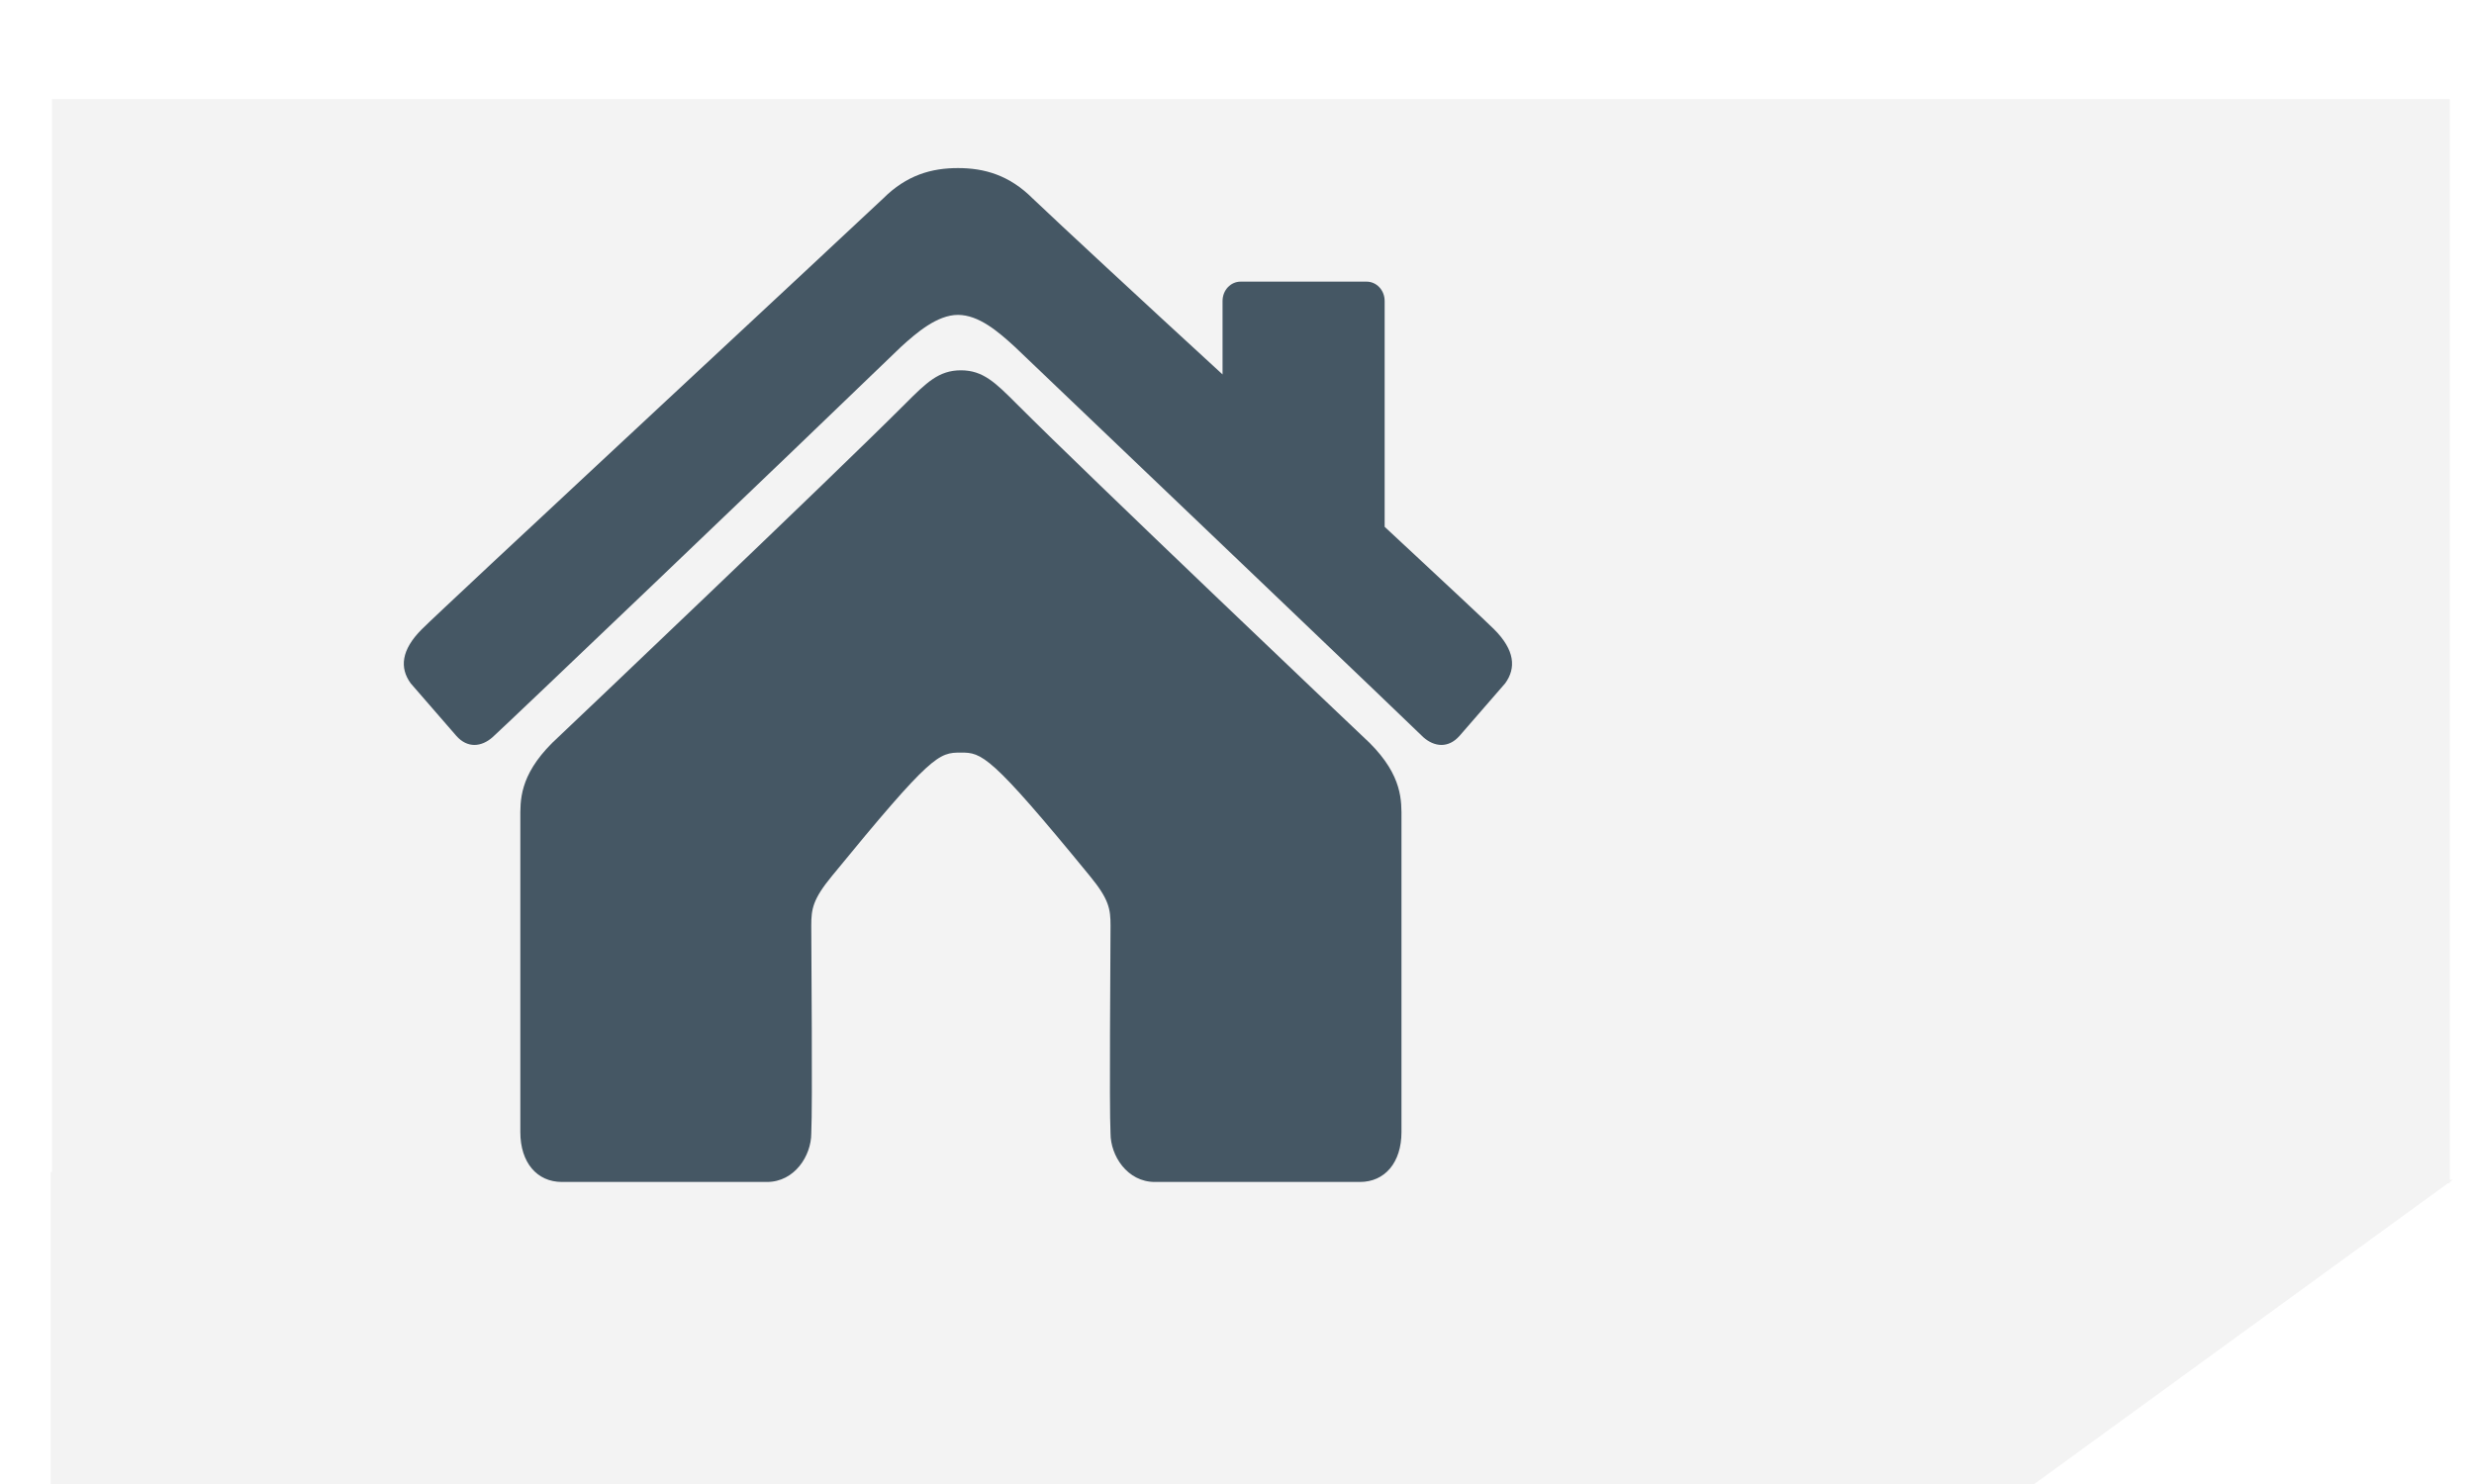
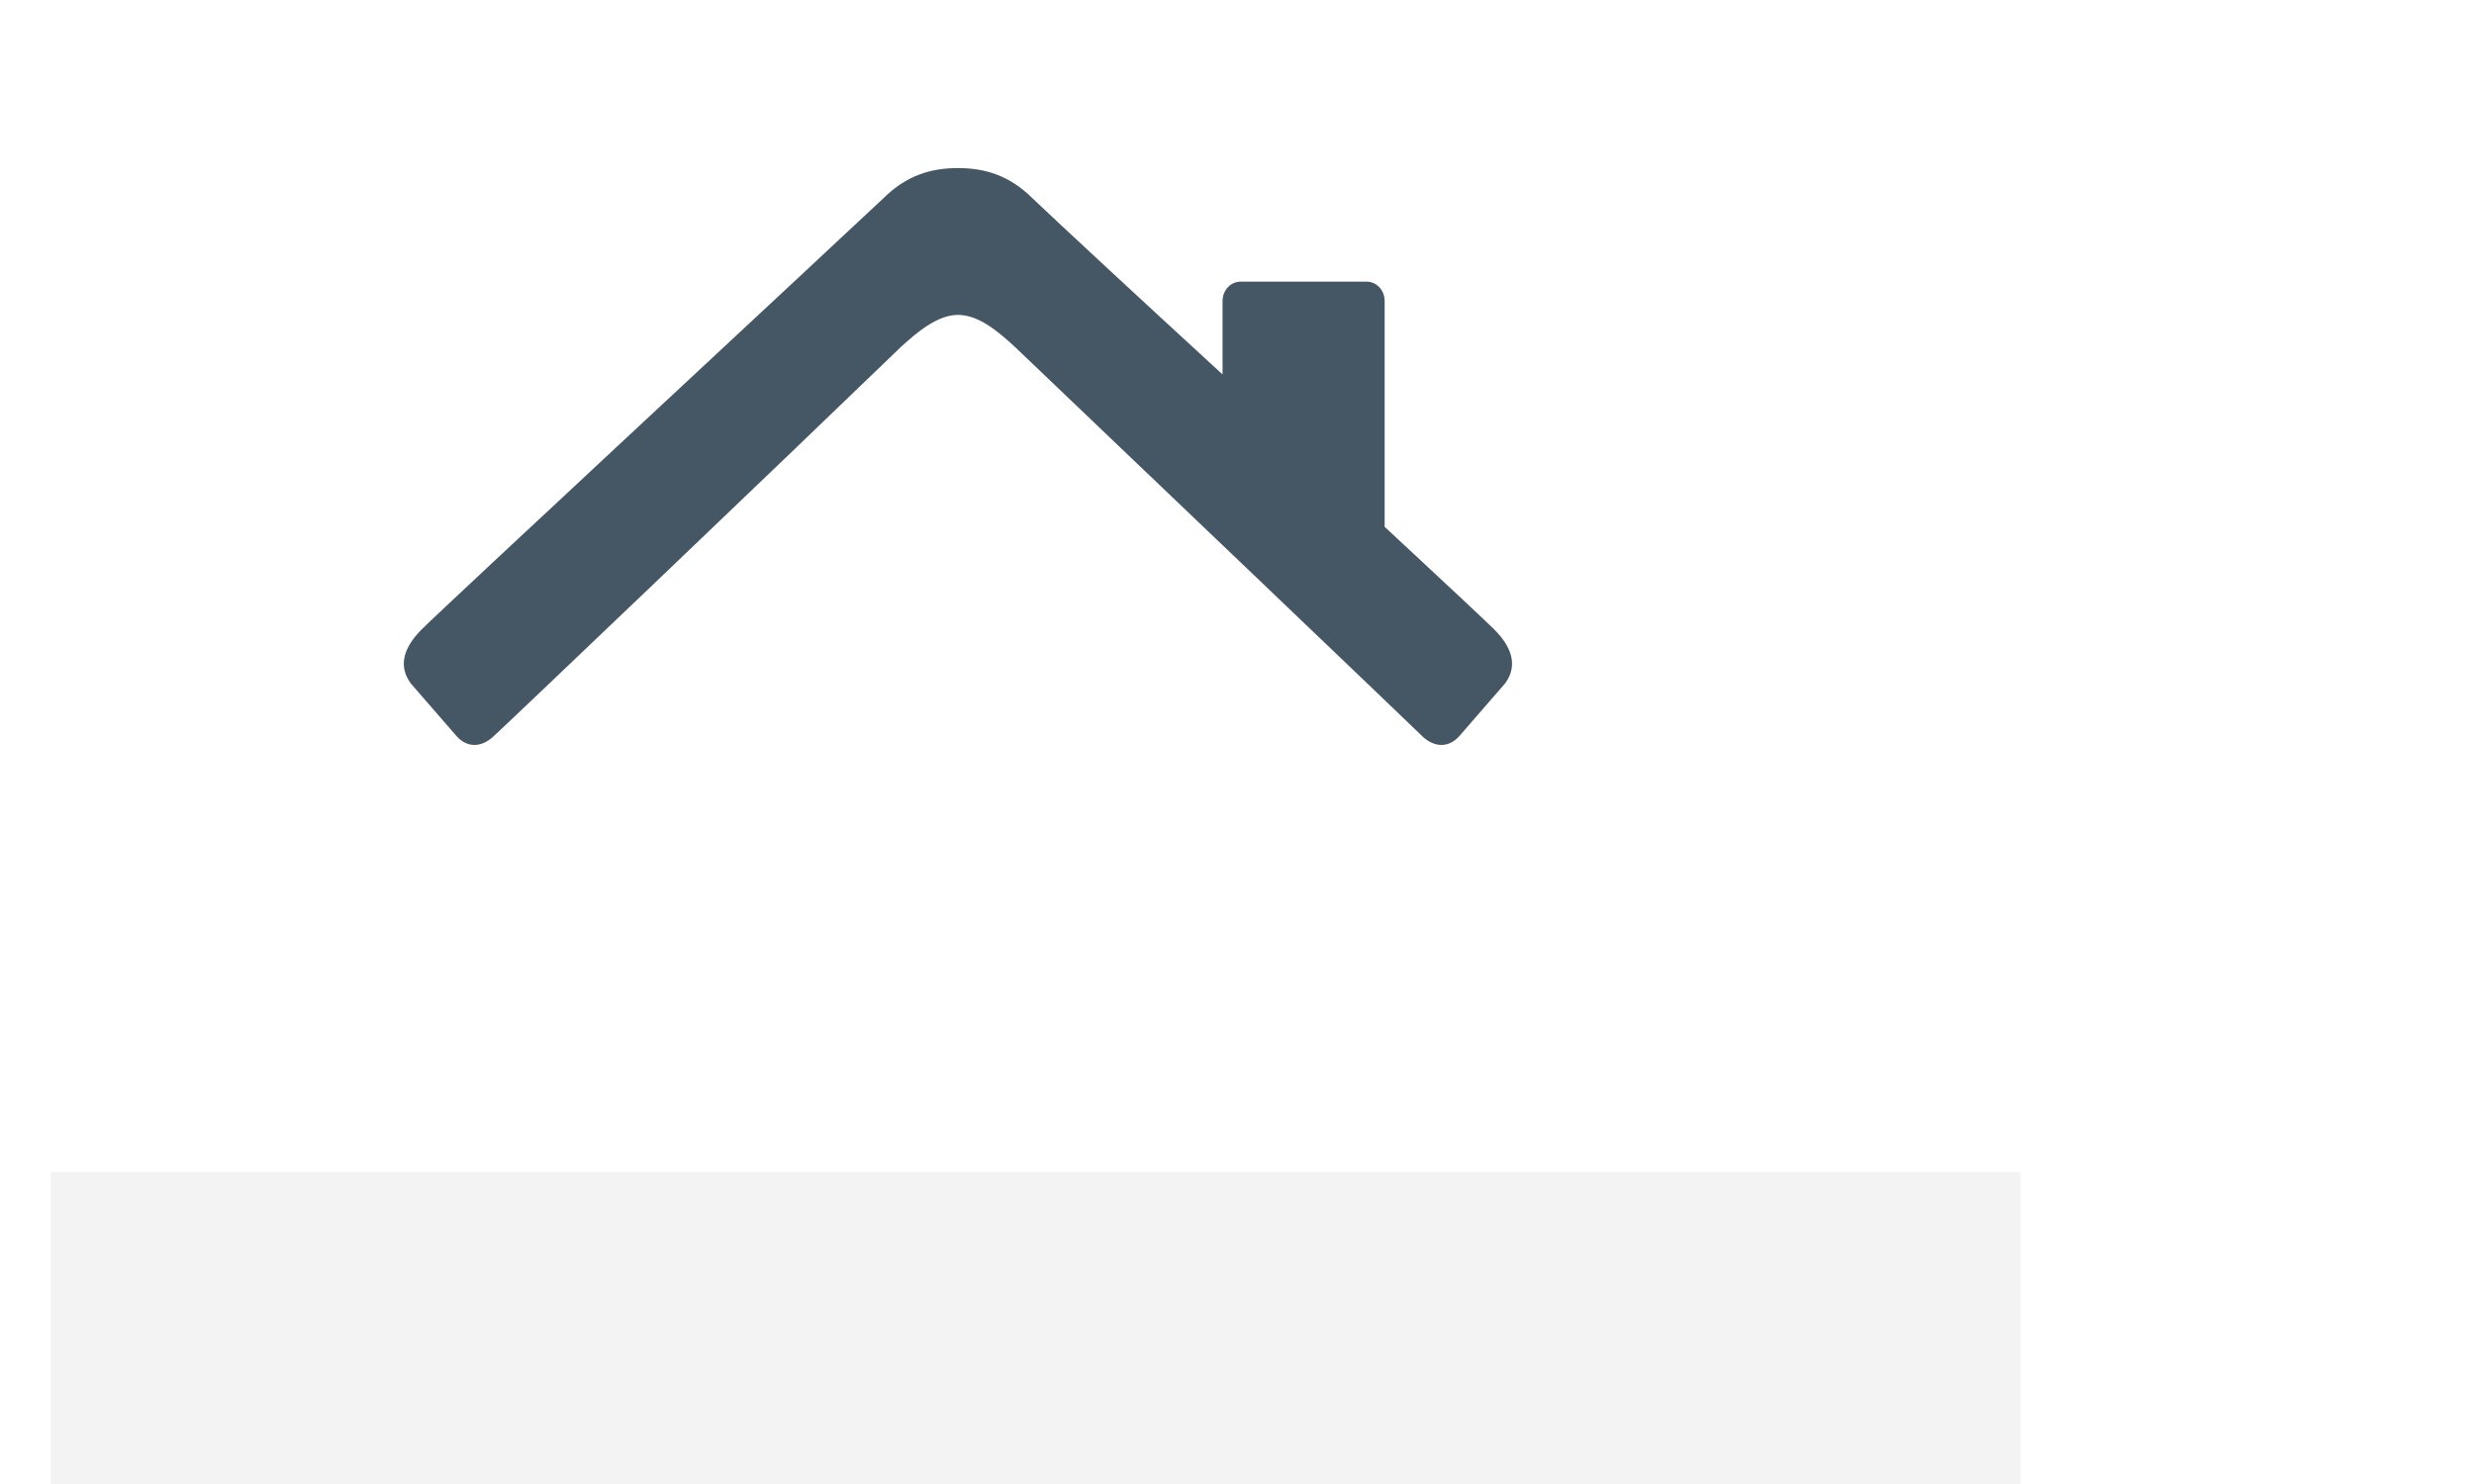
<svg xmlns="http://www.w3.org/2000/svg" version="1.1" width="50" height="30" viewBox="0 0 50 30" xml:space="preserve">
  <desc>Created with Fabric.js 4.6.0</desc>
  <defs>
</defs>
  <g transform="matrix(14.91 0 0 2.47 19.93 25)" id="LyG9M1K9WEF6woMynupWY">
-     <path style="stroke: rgb(119,218,174); stroke-width: 0; stroke-dasharray: none; stroke-linecap: butt; stroke-dashoffset: 0; stroke-linejoin: miter; stroke-miterlimit: 4; fill: rgb(255,255,255); fill-rule: nonzero; opacity: 1;" vector-effect="non-scaling-stroke" transform=" translate(0, 0)" d="M -1.335 -1.335 L 1.335 -1.335 L 1.335 1.335 L -1.335 1.335 z" stroke-linecap="round" />
-   </g>
+     </g>
  <g transform="matrix(0 0.08 -0.11 0 44.17 25.06)" id="Nu6vUg2TXyAzyTPnIg0Vv">
    <path style="stroke: none; stroke-width: 1; stroke-dasharray: none; stroke-linecap: butt; stroke-dashoffset: 0; stroke-linejoin: miter; stroke-miterlimit: 4; fill: rgb(255,255,255); fill-rule: nonzero; opacity: 1;" vector-effect="non-scaling-stroke" transform=" translate(-40, -40)" d="M 0 0 L 80 80 L 0 80 L 0 0 z" stroke-linecap="round" />
  </g>
  <g transform="matrix(2.72 0 0 1.23 24.28 10.97)" id="kfgIxDzs2YeNf9UEGPW8P">
    <path style="stroke: rgb(43,162,120); stroke-width: 0; stroke-dasharray: none; stroke-linecap: butt; stroke-dashoffset: 0; stroke-linejoin: miter; stroke-miterlimit: 4; fill: rgb(255,255,255); fill-rule: nonzero; opacity: 1;" vector-effect="non-scaling-stroke" transform=" translate(0, 0)" d="M -8.908 -8.908 L 8.908 -8.908 L 8.908 8.908 L -8.908 8.908 z" stroke-linecap="round" />
  </g>
  <g transform="matrix(1 0 0 1 24.54 14.38)" id="ry0PMzvCUn0ppOYGJt9T_">
    <filter id="SVGID_27" y="-30%" height="160%" x="-24%" width="148%">
      <feGaussianBlur in="SourceAlpha" stdDeviation="0.5" />
      <feOffset dx="1" dy="2" result="oBlur" />
      <feFlood flood-color="rgb(0,0,0)" flood-opacity="1" />
      <feComposite in2="oBlur" operator="in" />
      <feMerge>
        <feMergeNode />
        <feMergeNode in="SourceGraphic" />
      </feMerge>
    </filter>
    <g style="filter: url(#SVGID_27);" vector-effect="non-scaling-stroke">
      <g transform="matrix(2.72 0 0 1.23 -0.26 -3.42)" id="kfgIxDzs2YeNf9UEGPW8P">
-         <path style="stroke: rgb(43,162,120); stroke-width: 0; stroke-dasharray: none; stroke-linecap: butt; stroke-dashoffset: 0; stroke-linejoin: miter; stroke-miterlimit: 4; fill: rgb(243,243,243); fill-rule: nonzero; opacity: 1;" vector-effect="non-scaling-stroke" transform=" translate(0, 0)" d="M -8.908 -8.908 L 8.908 -8.908 L 8.908 8.908 L -8.908 8.908 z" stroke-linecap="round" />
-       </g>
+         </g>
      <g transform="matrix(14.91 0 0 2.47 -4.61 10.61)" id="LyG9M1K9WEF6woMynupWY">
        <path style="stroke: rgb(119,218,174); stroke-width: 0; stroke-dasharray: none; stroke-linecap: butt; stroke-dashoffset: 0; stroke-linejoin: miter; stroke-miterlimit: 4; fill: rgb(243,243,243); fill-rule: nonzero; opacity: 1;" vector-effect="non-scaling-stroke" transform=" translate(0, 0)" d="M -1.335 -1.335 L 1.335 -1.335 L 1.335 1.335 L -1.335 1.335 z" stroke-linecap="round" />
      </g>
      <g transform="matrix(0 0.08 -0.11 0 19.63 10.67)" id="Nu6vUg2TXyAzyTPnIg0Vv">
-         <path style="stroke: none; stroke-width: 1; stroke-dasharray: none; stroke-linecap: butt; stroke-dashoffset: 0; stroke-linejoin: miter; stroke-miterlimit: 4; fill: rgb(243,243,243); fill-rule: nonzero; opacity: 1;" vector-effect="non-scaling-stroke" transform=" translate(-40, -40)" d="M 0 0 L 80 80 L 0 80 L 0 0 z" stroke-linecap="round" />
-       </g>
+         </g>
    </g>
  </g>
  <g transform="matrix(0.28 0 0 0.28 19.42 15.69)" id="Qh63lAL7E4yf4OSErLKvU">
-     <path style="stroke: none; stroke-width: 1; stroke-dasharray: none; stroke-linecap: butt; stroke-dashoffset: 0; stroke-linejoin: miter; stroke-miterlimit: 4; fill: rgb(69,87,100); fill-rule: evenodd; opacity: 1;" vector-effect="non-scaling-stroke" transform=" translate(-40.2, -47.3)" d="M 69.7 44.9 C 67.9 43.2 49.7 25.9 44.2 20.4 C 42.7 18.9 41.8 18 40.2 18 C 38.6 18 37.7 18.9 36.2 20.4 C 30.7 25.9 12.5 43.2 10.7 44.9 C 8.3 47.3 8.4 49.1 8.4 50.4 C 8.4 51.4 8.4 66 8.4 73 C 8.4 75.2 9.6 76.6 11.4 76.6 C 12.7 76.6 21.4 76.6 26.2 76.6 C 28.2 76.6 29.4 74.7 29.4 73.1 C 29.5 70.9 29.4 60.4 29.4 58.1 C 29.4 56.9 29.5 56.2 30.9 54.5 C 38.1 45.7 38.6 45.6 40.2 45.6 C 41.7 45.6 42.3 45.7 49.5 54.5 C 50.9 56.2 51 56.9 51 58.1 C 51 60.5 50.9 71 51 73.1 C 51 74.7 52.2 76.6 54.2 76.6 C 59 76.6 67.7 76.6 69 76.6 C 70.8 76.6 72 75.2 72 73 C 72 66.1 72 51.5 72 50.4 C 72 49.1 72.1 47.3 69.7 44.9 z" stroke-linecap="round" />
-   </g>
+     </g>
  <g transform="matrix(0.28 0 0 0.28 19.36 9.23)" id="h3lKrF7NRgNRvQ43YHvLU">
    <path style="stroke: none; stroke-width: 1; stroke-dasharray: none; stroke-linecap: butt; stroke-dashoffset: 0; stroke-linejoin: miter; stroke-miterlimit: 4; fill: rgb(69,87,100); fill-rule: evenodd; opacity: 1;" vector-effect="non-scaling-stroke" transform=" translate(-40, -24.23)" d="M 78.7 36.7 C 78.2 36.2 75 33.2 70.8 29.3 L 70.8 13 C 70.8 12.2 70.2 11.6 69.5 11.6 L 60.4 11.6 C 59.7 11.6 59.1 12.2 59.1 13 L 59.1 18.3 C 53 12.7 47.4 7.5 45.4 5.6 C 43.7 3.9 41.9 3.4 40 3.4 C 38.1 3.4 36.3 3.9 34.6 5.6 C 29.6 10.3 2.9 35.1 1.3 36.7 C -0.2 38.2 -0.3 39.5 0.5 40.6 L 3.8 44.4 C 4.6 45.3 5.6 45.2 6.4 44.5 C 7.3 43.7 27.1 24.8 35.9 16.3 C 37 15.3 38.5 14 40 14 C 41.5 14 42.9 15.2 44.1 16.3 C 53 24.8 72.8 43.7 73.6 44.5 C 74.4 45.2 75.4 45.3 76.2 44.4 L 79.5 40.6 C 80.3 39.5 80.2 38.2 78.7 36.7 z" stroke-linecap="round" />
  </g>
</svg>